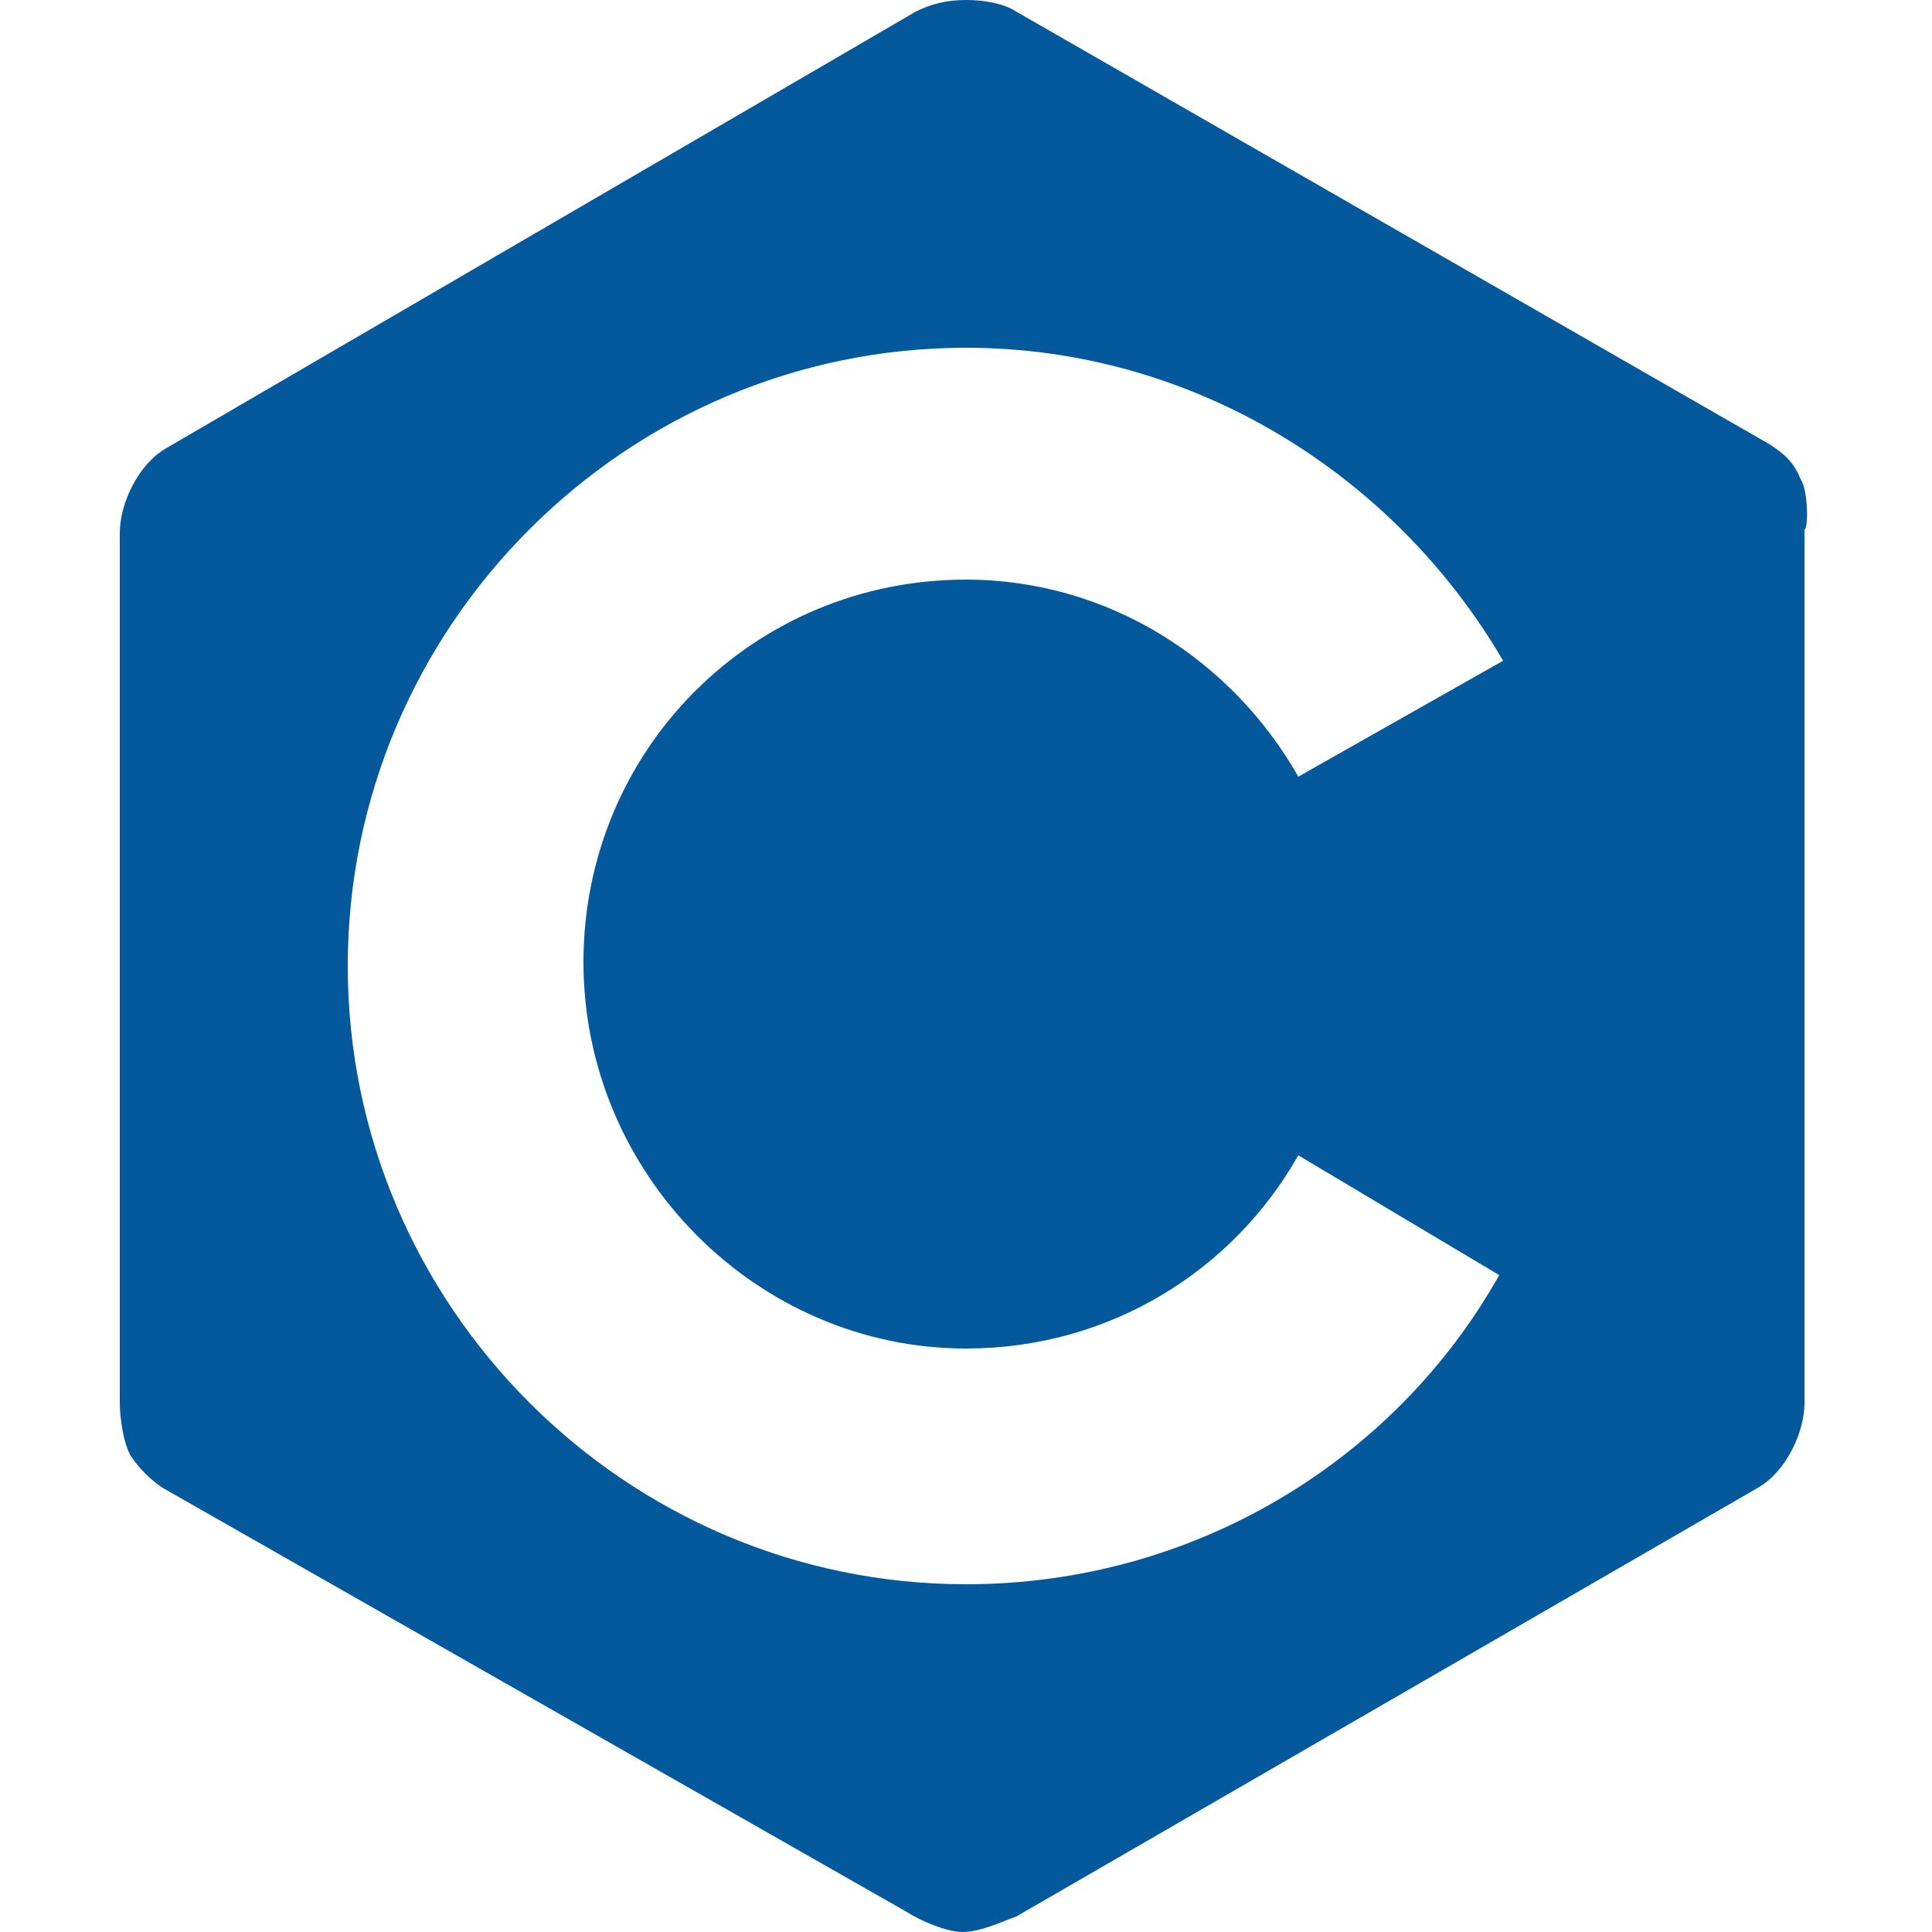
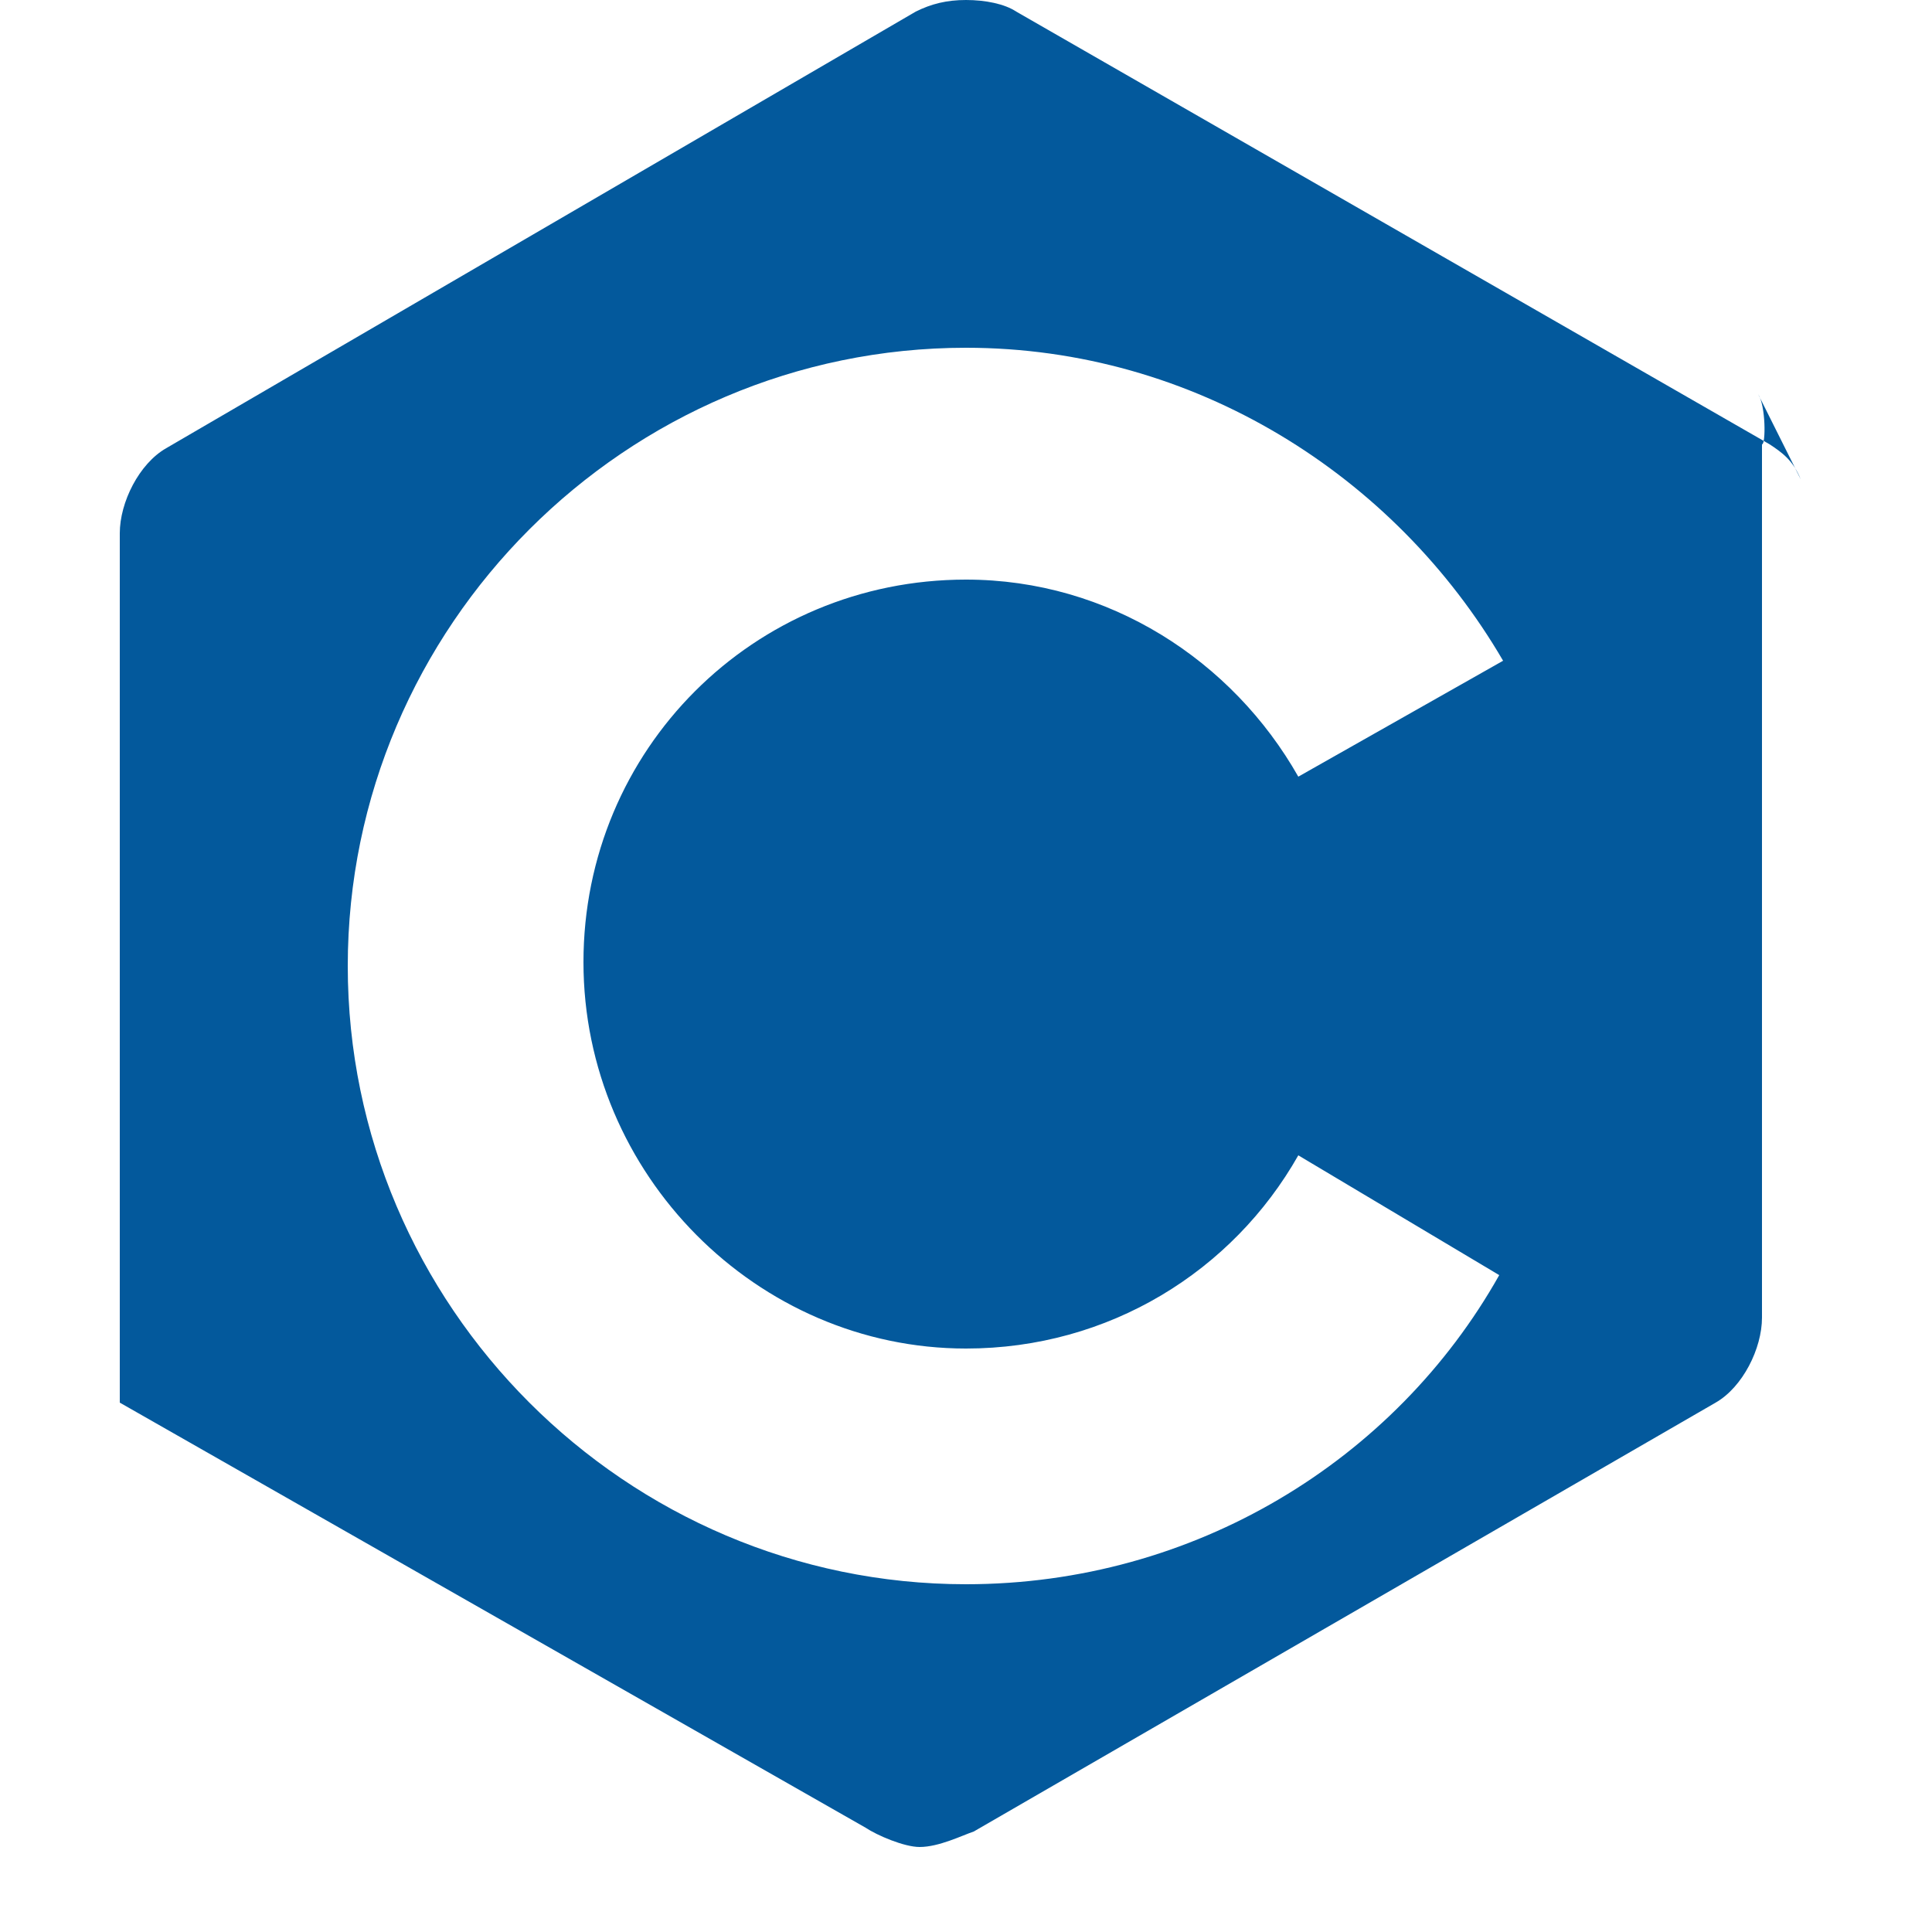
<svg xmlns="http://www.w3.org/2000/svg" id="Layer_1" viewBox="-146 226 50 50">
  <style>.st0{fill:#03599c}</style>
-   <path class="st0" d="M-99.4 238.4c-.2-.5-.5-.7-.8-.9l-19.5-11.2c-.3-.2-.8-.3-1.3-.3s-.9.1-1.3.3l-19.4 11.3c-.7.4-1.2 1.4-1.2 2.2v22.5c0 .4.1 1.1.3 1.4.2.3.5.6.8.8l19.3 11c.3.2 1 .5 1.4.5.5 0 1.1-.3 1.4-.4l19.2-11.1c.7-.4 1.2-1.4 1.2-2.2v-22.6c.1 0 .1-1-.1-1.3zm-21.6 22.5c3.7 0 6.9-2 8.6-5l5.2 3.1c-2.7 4.8-7.9 8-13.8 8-8.8 0-16-7.2-16-16s7.2-16 16-16c5.9 0 11.1 3.3 13.9 8.1l-5.3 3c-1.7-3-4.9-5.1-8.6-5.1-5.5 0-9.9 4.4-9.9 9.9s4.5 10 9.9 10z" />
+   <path class="st0" d="M-99.4 238.4c-.2-.5-.5-.7-.8-.9l-19.5-11.2c-.3-.2-.8-.3-1.3-.3s-.9.1-1.3.3l-19.4 11.3c-.7.4-1.2 1.4-1.2 2.2v22.5l19.3 11c.3.2 1 .5 1.4.5.5 0 1.1-.3 1.4-.4l19.2-11.1c.7-.4 1.2-1.4 1.2-2.2v-22.6c.1 0 .1-1-.1-1.3zm-21.6 22.5c3.7 0 6.9-2 8.6-5l5.2 3.1c-2.7 4.8-7.9 8-13.8 8-8.8 0-16-7.2-16-16s7.2-16 16-16c5.9 0 11.1 3.3 13.9 8.1l-5.3 3c-1.7-3-4.9-5.1-8.6-5.1-5.5 0-9.9 4.4-9.9 9.9s4.5 10 9.9 10z" />
</svg>